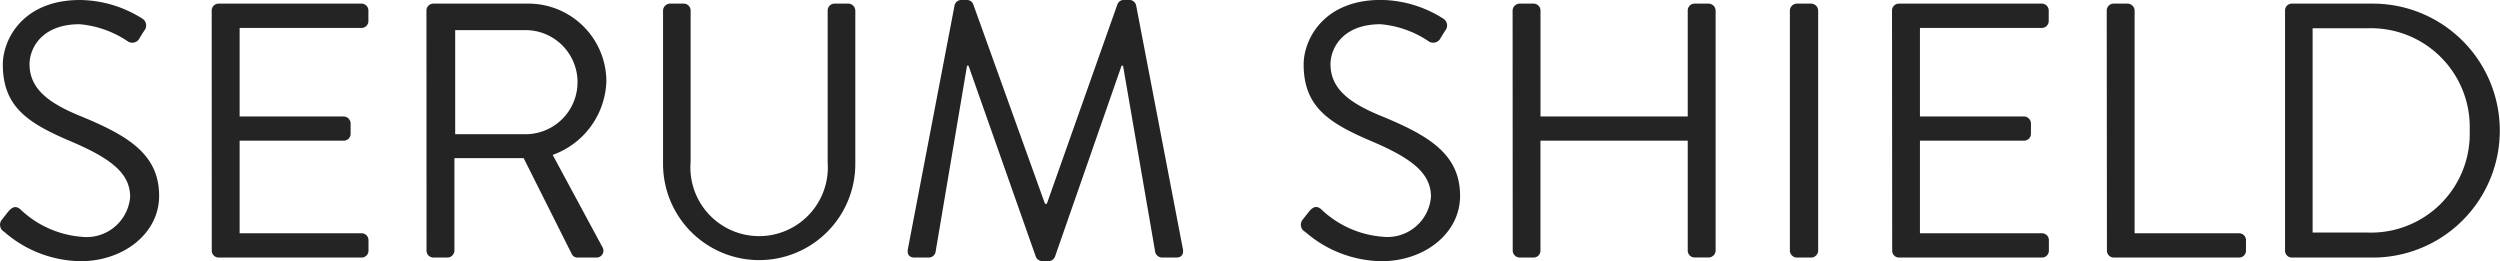
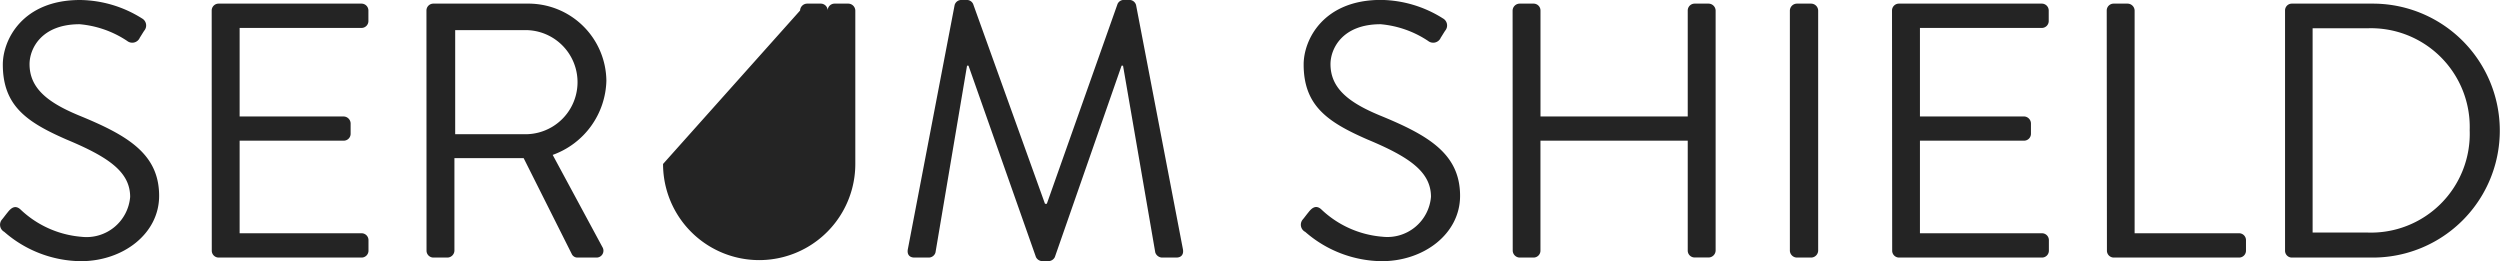
<svg xmlns="http://www.w3.org/2000/svg" width="124.048" height="12.96" viewBox="0 0 124.048 12.96">
-   <path id="Path_122014" data-name="Path 122014" d="M1.134,17.722a5.868,5.868,0,0,0,3.8,1.458c2.106,0,3.888-1.368,3.888-3.24,0-2.088-1.566-3.006-4-4-1.512-.63-2.43-1.332-2.43-2.538,0-.756.576-1.98,2.484-1.98a5.039,5.039,0,0,1,2.358.828.407.407,0,0,0,.63-.162c.072-.108.144-.234.216-.342a.4.4,0,0,0-.108-.612A5.887,5.887,0,0,0,4.9,6.22c-2.862,0-3.834,1.98-3.834,3.2,0,2.052,1.188,2.862,3.168,3.726,2.07.864,3.15,1.6,3.15,2.844a2.171,2.171,0,0,1-2.412,1.98,4.973,4.973,0,0,1-3.042-1.368c-.252-.216-.45-.072-.63.162-.09.108-.18.234-.27.342A.4.4,0,0,0,1.134,17.722Zm10.3.936a.342.342,0,0,0,.342.342h7.092a.342.342,0,0,0,.342-.342v-.522a.342.342,0,0,0-.342-.342H12.816V13.2h5.166a.342.342,0,0,0,.342-.342V12.34A.354.354,0,0,0,17.982,12H12.816V7.606h6.048a.342.342,0,0,0,.342-.342V6.742a.342.342,0,0,0-.342-.342H11.772a.342.342,0,0,0-.342.342Zm10.656,0a.342.342,0,0,0,.342.342h.7a.354.354,0,0,0,.342-.342v-4.59H26.91l2.394,4.77a.309.309,0,0,0,.288.162h.918a.341.341,0,0,0,.306-.522L28.35,13.906a4.018,4.018,0,0,0,2.664-3.672A3.869,3.869,0,0,0,27.09,6.4H22.428a.342.342,0,0,0-.342.342Zm1.422-5.778V7.714H27a2.583,2.583,0,1,1,0,5.166Zm10.314,1.476a4.77,4.77,0,1,0,9.54,0V6.742A.354.354,0,0,0,43.02,6.4h-.684a.342.342,0,0,0-.342.342v7.542a3.41,3.41,0,1,1-6.8-.036V6.742a.342.342,0,0,0-.342-.342h-.684a.354.354,0,0,0-.342.342Zm12.15,4.212c-.054.252.054.432.324.432h.72a.35.35,0,0,0,.324-.252l1.566-9.27h.072l3.348,9.5a.366.366,0,0,0,.306.2h.324a.366.366,0,0,0,.306-.2l3.312-9.5h.072l1.6,9.27a.37.37,0,0,0,.324.252h.72c.27,0,.378-.18.324-.432l-2.322-12.1a.346.346,0,0,0-.324-.252h-.288a.343.343,0,0,0-.306.2l-3.51,9.918h-.09L49.212,6.418a.343.343,0,0,0-.306-.2h-.288a.346.346,0,0,0-.324.252Zm19.71-.846a5.868,5.868,0,0,0,3.8,1.458c2.106,0,3.888-1.368,3.888-3.24,0-2.088-1.566-3.006-4-4-1.512-.63-2.43-1.332-2.43-2.538,0-.756.576-1.98,2.484-1.98a5.039,5.039,0,0,1,2.358.828.407.407,0,0,0,.63-.162c.072-.108.144-.234.216-.342a.4.4,0,0,0-.108-.612,5.887,5.887,0,0,0-3.078-.918c-2.862,0-3.834,1.98-3.834,3.2,0,2.052,1.188,2.862,3.168,3.726,2.07.864,3.15,1.6,3.15,2.844a2.171,2.171,0,0,1-2.412,1.98,4.973,4.973,0,0,1-3.042-1.368c-.252-.216-.45-.072-.63.162-.09.108-.18.234-.27.342A.4.4,0,0,0,65.682,17.722Zm10.3.936A.354.354,0,0,0,76.32,19h.7a.342.342,0,0,0,.342-.342V13.2h7.308v5.454a.342.342,0,0,0,.342.342h.7a.354.354,0,0,0,.342-.342V6.742a.354.354,0,0,0-.342-.342h-.7a.342.342,0,0,0-.342.342V12H77.364V6.742a.342.342,0,0,0-.342-.342h-.7a.354.354,0,0,0-.342.342Zm13.752,0a.354.354,0,0,0,.342.342h.72a.354.354,0,0,0,.342-.342V6.742a.354.354,0,0,0-.342-.342h-.72a.354.354,0,0,0-.342.342Zm5.076,0a.342.342,0,0,0,.342.342h7.092a.342.342,0,0,0,.342-.342v-.522a.342.342,0,0,0-.342-.342H96.192V13.2h5.166a.342.342,0,0,0,.342-.342V12.34a.354.354,0,0,0-.342-.342H96.192V7.606h6.048a.342.342,0,0,0,.342-.342V6.742a.342.342,0,0,0-.342-.342H95.148a.342.342,0,0,0-.342.342Zm10.656,0A.342.342,0,0,0,105.8,19h6.228a.342.342,0,0,0,.342-.342v-.522a.342.342,0,0,0-.342-.342h-5.184V6.742a.354.354,0,0,0-.342-.342h-.7a.342.342,0,0,0-.342.342Zm8.838,0a.338.338,0,0,0,.324.342h4.032a6.3,6.3,0,1,0,0-12.6h-4.032a.338.338,0,0,0-.324.342Zm1.368-.9V7.624h2.7a4.9,4.9,0,0,1,5.094,5.058,4.9,4.9,0,0,1-5.094,5.076Z" transform="translate(-0.926 -6.22)" fill="#242424" />
+   <path id="Path_122014" data-name="Path 122014" d="M1.134,17.722a5.868,5.868,0,0,0,3.8,1.458c2.106,0,3.888-1.368,3.888-3.24,0-2.088-1.566-3.006-4-4-1.512-.63-2.43-1.332-2.43-2.538,0-.756.576-1.98,2.484-1.98a5.039,5.039,0,0,1,2.358.828.407.407,0,0,0,.63-.162c.072-.108.144-.234.216-.342a.4.4,0,0,0-.108-.612A5.887,5.887,0,0,0,4.9,6.22c-2.862,0-3.834,1.98-3.834,3.2,0,2.052,1.188,2.862,3.168,3.726,2.07.864,3.15,1.6,3.15,2.844a2.171,2.171,0,0,1-2.412,1.98,4.973,4.973,0,0,1-3.042-1.368c-.252-.216-.45-.072-.63.162-.09.108-.18.234-.27.342A.4.4,0,0,0,1.134,17.722Zm10.3.936a.342.342,0,0,0,.342.342h7.092a.342.342,0,0,0,.342-.342v-.522a.342.342,0,0,0-.342-.342H12.816V13.2h5.166a.342.342,0,0,0,.342-.342V12.34A.354.354,0,0,0,17.982,12H12.816V7.606h6.048a.342.342,0,0,0,.342-.342V6.742a.342.342,0,0,0-.342-.342H11.772a.342.342,0,0,0-.342.342Zm10.656,0a.342.342,0,0,0,.342.342h.7a.354.354,0,0,0,.342-.342v-4.59H26.91l2.394,4.77a.309.309,0,0,0,.288.162h.918a.341.341,0,0,0,.306-.522L28.35,13.906a4.018,4.018,0,0,0,2.664-3.672A3.869,3.869,0,0,0,27.09,6.4H22.428a.342.342,0,0,0-.342.342Zm1.422-5.778V7.714H27a2.583,2.583,0,1,1,0,5.166Zm10.314,1.476a4.77,4.77,0,1,0,9.54,0V6.742A.354.354,0,0,0,43.02,6.4h-.684a.342.342,0,0,0-.342.342v7.542V6.742a.342.342,0,0,0-.342-.342h-.684a.354.354,0,0,0-.342.342Zm12.15,4.212c-.054.252.054.432.324.432h.72a.35.35,0,0,0,.324-.252l1.566-9.27h.072l3.348,9.5a.366.366,0,0,0,.306.2h.324a.366.366,0,0,0,.306-.2l3.312-9.5h.072l1.6,9.27a.37.37,0,0,0,.324.252h.72c.27,0,.378-.18.324-.432l-2.322-12.1a.346.346,0,0,0-.324-.252h-.288a.343.343,0,0,0-.306.2l-3.51,9.918h-.09L49.212,6.418a.343.343,0,0,0-.306-.2h-.288a.346.346,0,0,0-.324.252Zm19.71-.846a5.868,5.868,0,0,0,3.8,1.458c2.106,0,3.888-1.368,3.888-3.24,0-2.088-1.566-3.006-4-4-1.512-.63-2.43-1.332-2.43-2.538,0-.756.576-1.98,2.484-1.98a5.039,5.039,0,0,1,2.358.828.407.407,0,0,0,.63-.162c.072-.108.144-.234.216-.342a.4.4,0,0,0-.108-.612,5.887,5.887,0,0,0-3.078-.918c-2.862,0-3.834,1.98-3.834,3.2,0,2.052,1.188,2.862,3.168,3.726,2.07.864,3.15,1.6,3.15,2.844a2.171,2.171,0,0,1-2.412,1.98,4.973,4.973,0,0,1-3.042-1.368c-.252-.216-.45-.072-.63.162-.09.108-.18.234-.27.342A.4.4,0,0,0,65.682,17.722Zm10.3.936A.354.354,0,0,0,76.32,19h.7a.342.342,0,0,0,.342-.342V13.2h7.308v5.454a.342.342,0,0,0,.342.342h.7a.354.354,0,0,0,.342-.342V6.742a.354.354,0,0,0-.342-.342h-.7a.342.342,0,0,0-.342.342V12H77.364V6.742a.342.342,0,0,0-.342-.342h-.7a.354.354,0,0,0-.342.342Zm13.752,0a.354.354,0,0,0,.342.342h.72a.354.354,0,0,0,.342-.342V6.742a.354.354,0,0,0-.342-.342h-.72a.354.354,0,0,0-.342.342Zm5.076,0a.342.342,0,0,0,.342.342h7.092a.342.342,0,0,0,.342-.342v-.522a.342.342,0,0,0-.342-.342H96.192V13.2h5.166a.342.342,0,0,0,.342-.342V12.34a.354.354,0,0,0-.342-.342H96.192V7.606h6.048a.342.342,0,0,0,.342-.342V6.742a.342.342,0,0,0-.342-.342H95.148a.342.342,0,0,0-.342.342Zm10.656,0A.342.342,0,0,0,105.8,19h6.228a.342.342,0,0,0,.342-.342v-.522a.342.342,0,0,0-.342-.342h-5.184V6.742a.354.354,0,0,0-.342-.342h-.7a.342.342,0,0,0-.342.342Zm8.838,0a.338.338,0,0,0,.324.342h4.032a6.3,6.3,0,1,0,0-12.6h-4.032a.338.338,0,0,0-.324.342Zm1.368-.9V7.624h2.7a4.9,4.9,0,0,1,5.094,5.058,4.9,4.9,0,0,1-5.094,5.076Z" transform="translate(-0.926 -6.22)" fill="#242424" />
</svg>